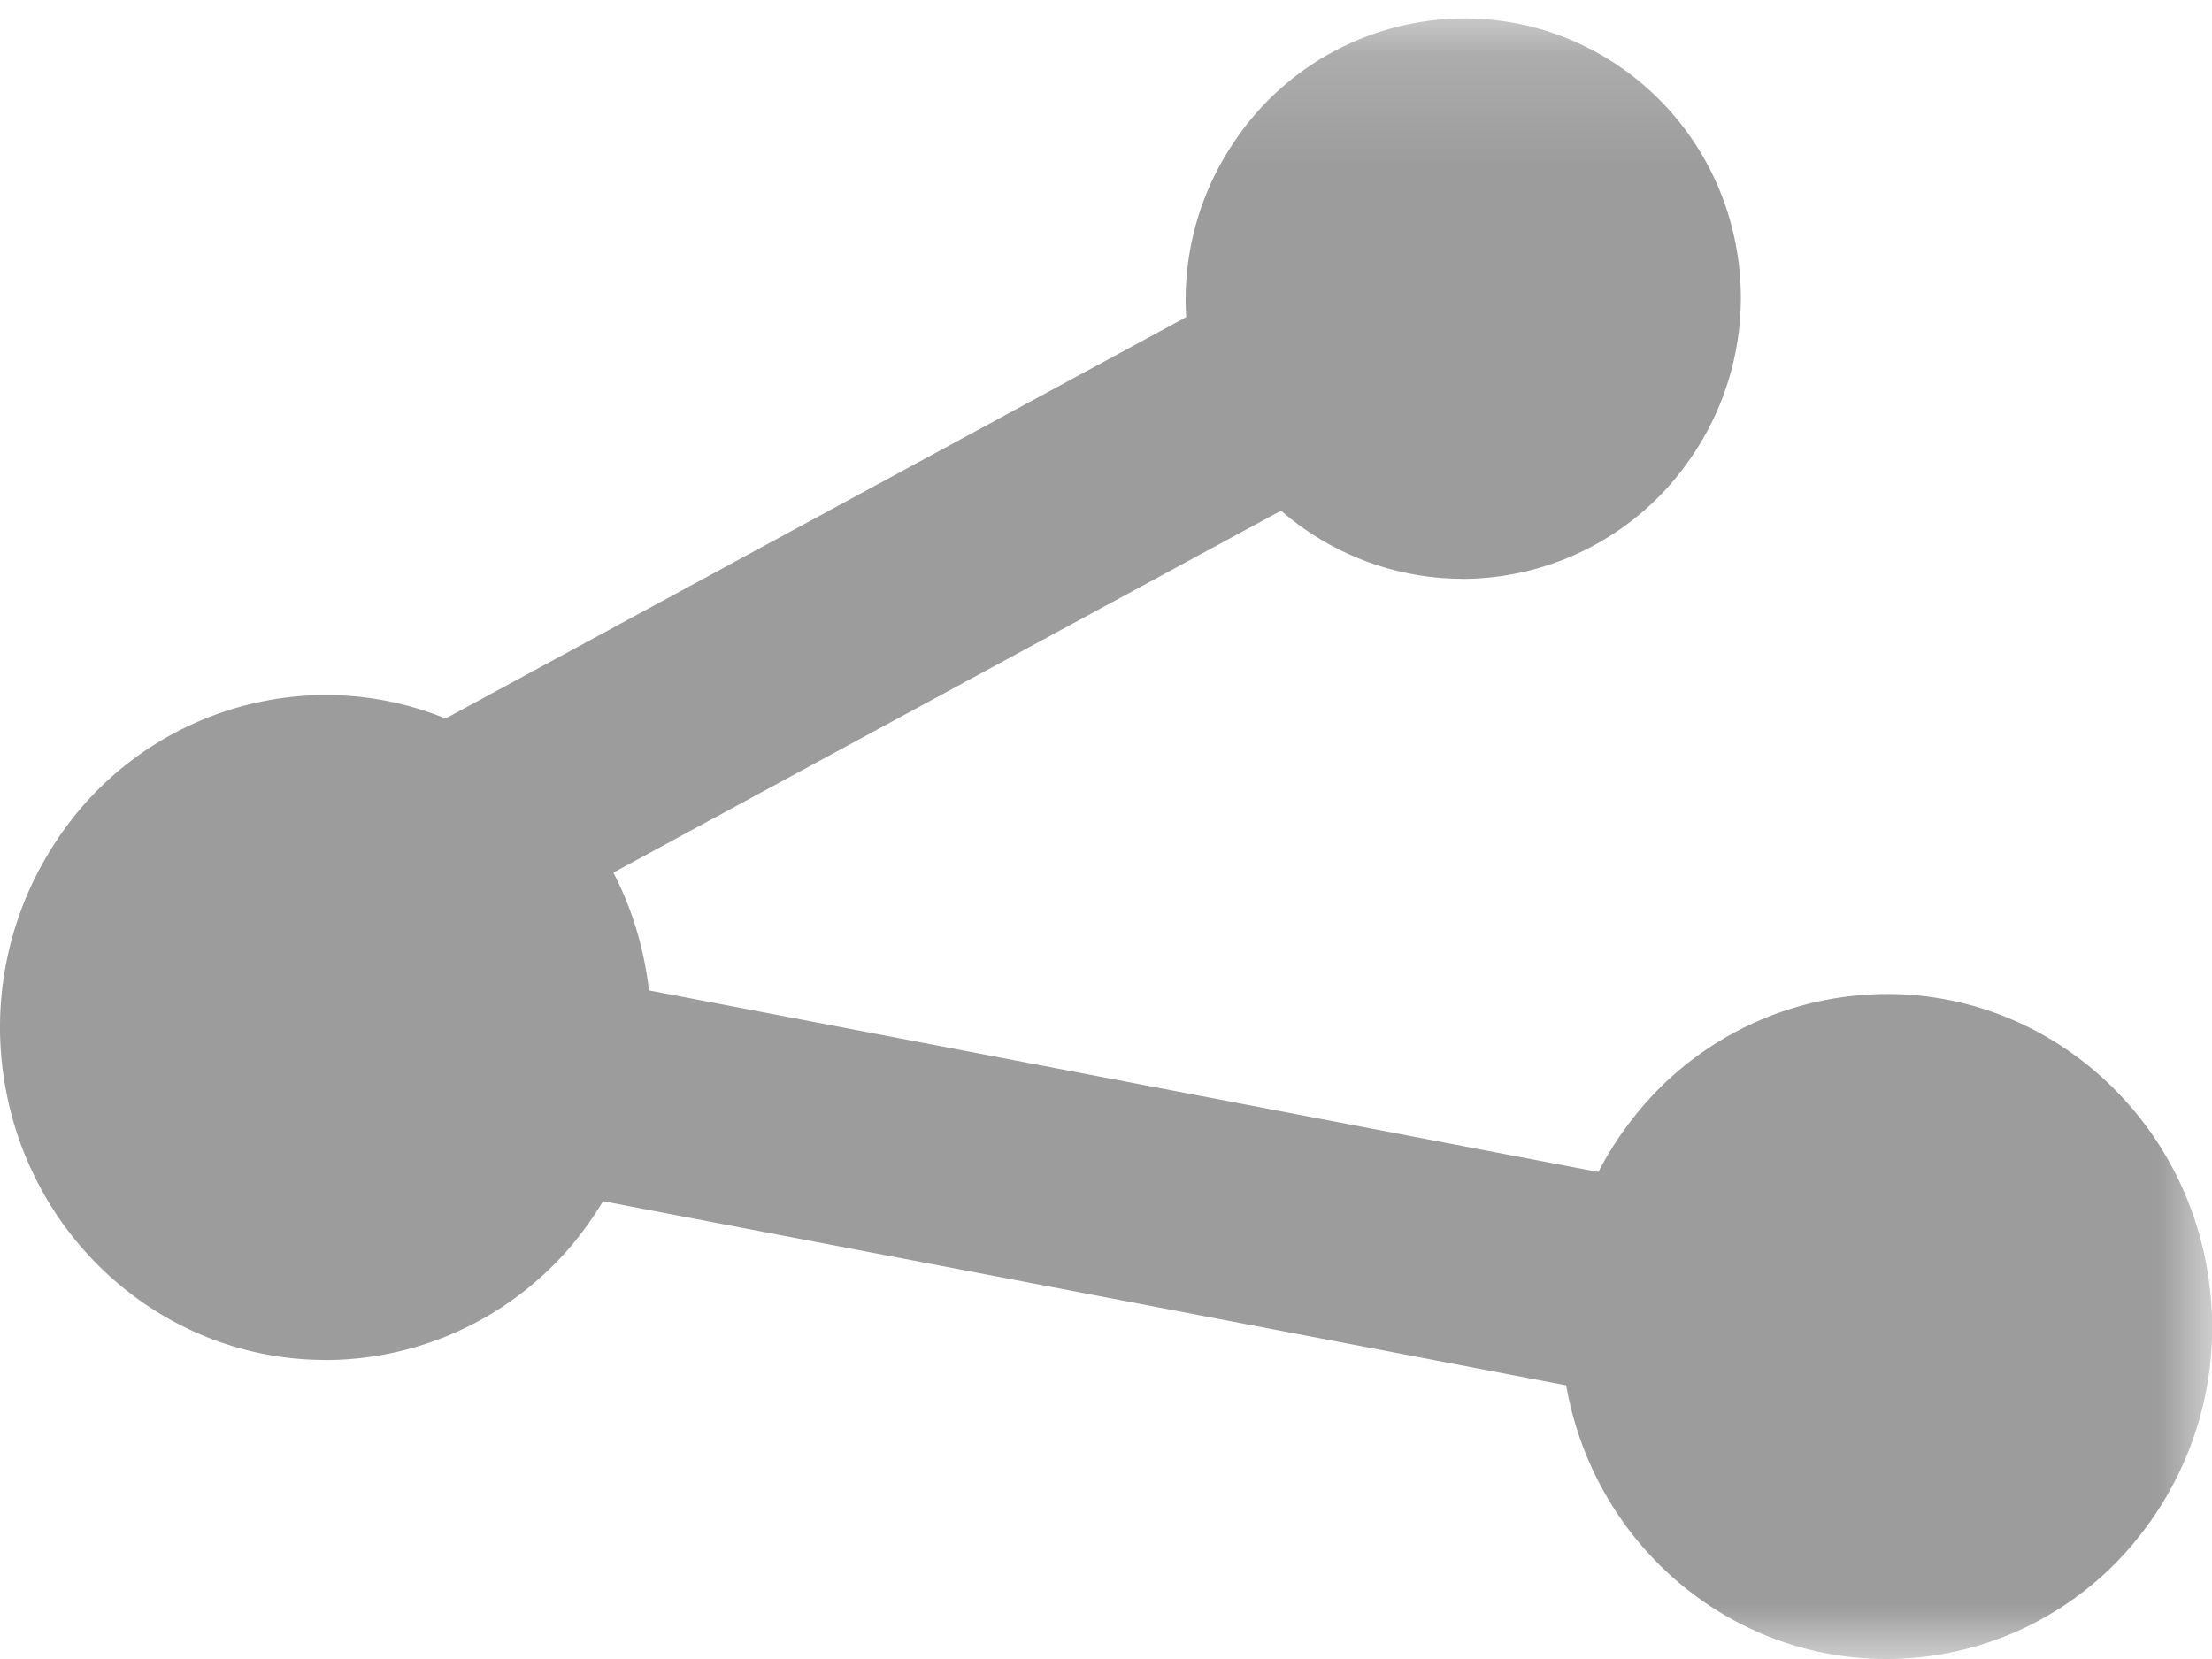
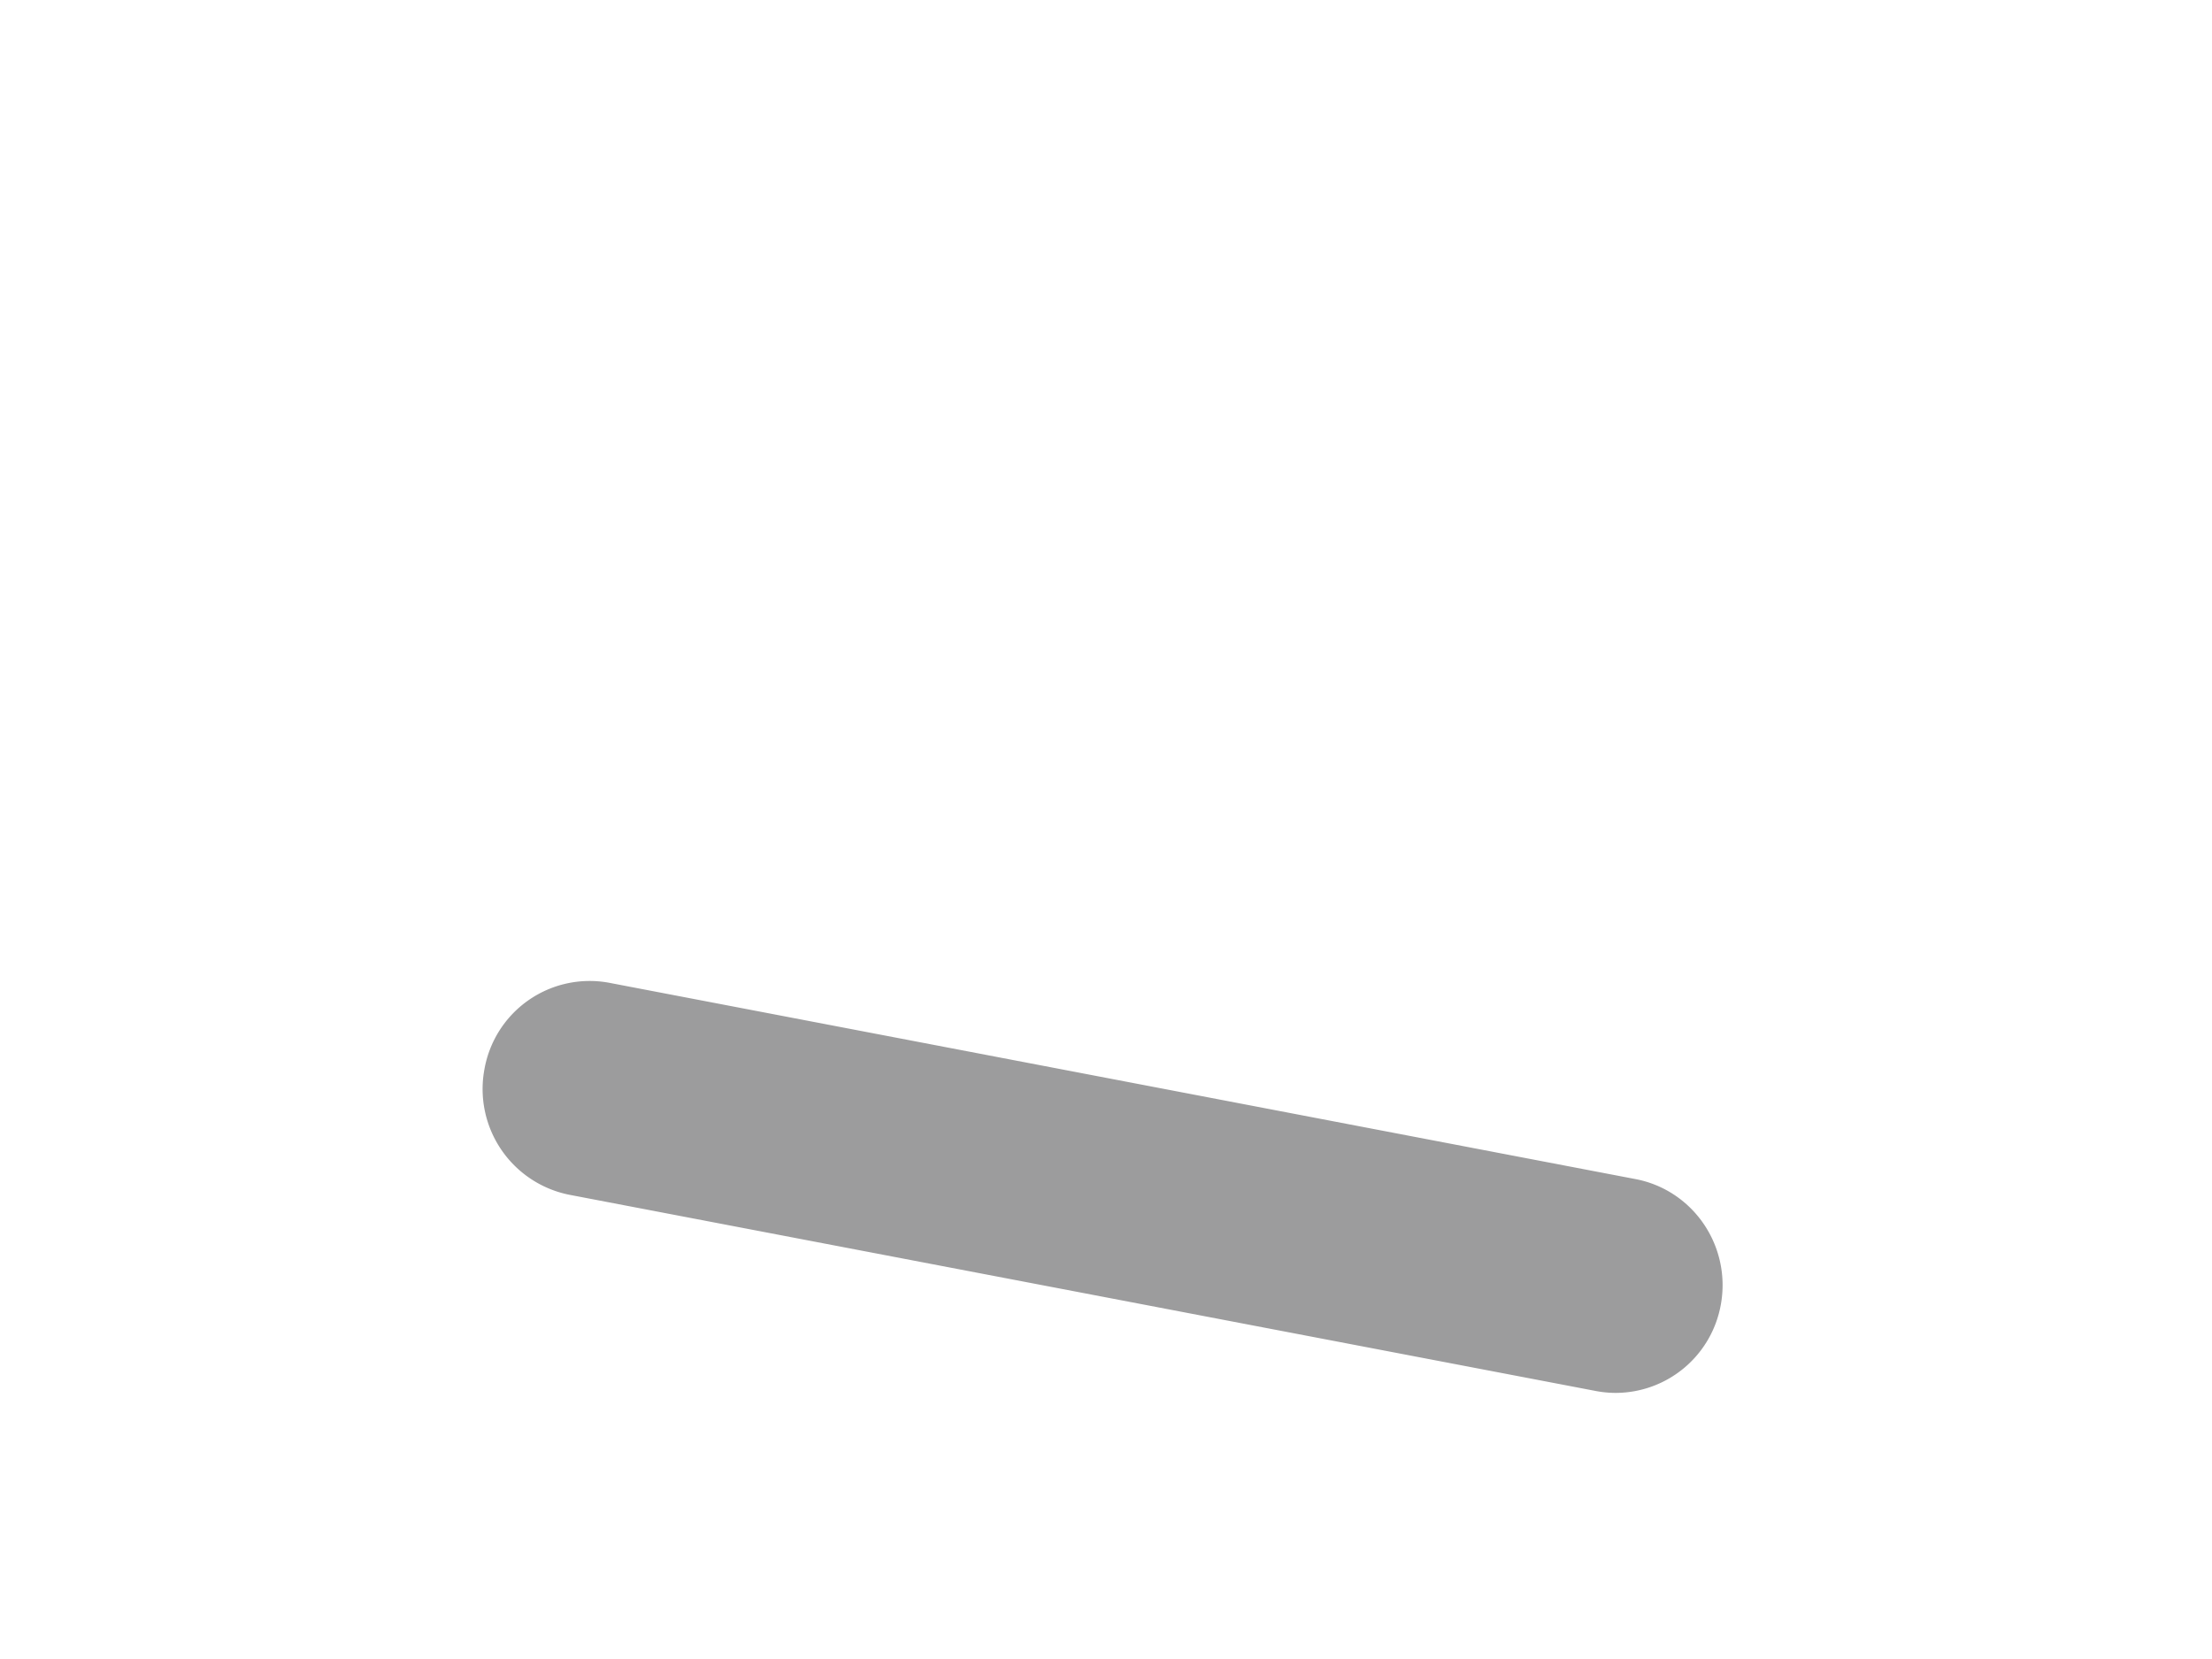
<svg xmlns="http://www.w3.org/2000/svg" xmlns:xlink="http://www.w3.org/1999/xlink" width="20" height="15" viewBox="0 0 20 15">
  <title>Page 1</title>
  <defs>
    <path id="a" d="M0 .168h20V15H0" />
-     <path id="c" d="M0 .168h20V15H0" />
  </defs>
  <g fill="none" fill-rule="evenodd">
-     <path d="M2.94 12.296c-1.403 0-2.617-1.022-2.885-2.432a3.04 3.04 0 0 1 .45-2.254 2.92 2.92 0 0 1 2.44-1.326c1.404 0 2.618 1.024 2.886 2.433a3.04 3.04 0 0 1-.448 2.254 2.92 2.92 0 0 1-2.442 1.326" fill="#9C9C9D" />
    <g>
      <mask id="b" fill="#fff">
        <use xlink:href="#a" />
      </mask>
-       <path d="M13.216 5.233a2.504 2.504 0 0 1-2.45-2.043 2.54 2.54 0 0 1 .39-1.903 2.507 2.507 0 0 1 2.09-1.12c1.193 0 2.223.86 2.448 2.044a2.542 2.542 0 0 1-.39 1.905 2.507 2.507 0 0 1-2.088 1.118" fill="#9C9C9D" mask="url(#b)" />
    </g>
-     <path d="M4.518 7.813a.464.464 0 0 1-.41-.253.48.48 0 0 1 .192-.642l6.877-3.727a.46.46 0 0 1 .628.198.48.48 0 0 1-.192.643L4.736 7.76a.453.453 0 0 1-.218.055" fill="#9C9C9D" />
-     <path d="M4.518 7.813a.464.464 0 0 1-.41-.253.48.48 0 0 1 .192-.642l6.877-3.727a.46.46 0 0 1 .628.198.48.48 0 0 1-.192.643L4.736 7.76a.453.453 0 0 1-.218.055z" stroke="#9C9C9D" />
    <g>
      <mask id="d" fill="#fff">
        <use xlink:href="#c" />
      </mask>
      <path d="M17.054 15c-1.493 0-2.748-1.144-2.92-2.66-.09-.798.13-1.583.617-2.212a2.91 2.91 0 0 1 1.97-1.12c1.63-.194 3.075 1.01 3.26 2.642a3.03 3.03 0 0 1-.617 2.212A2.91 2.91 0 0 1 17.053 15" fill="#9C9C9D" mask="url(#d)" />
    </g>
    <path d="M14.61 12.094a.462.462 0 0 1-.086-.008l-9.28-1.774a.475.475 0 0 1-.372-.555.466.466 0 0 1 .542-.38l9.28 1.775c.253.048.42.297.373.555a.468.468 0 0 1-.457.387" fill="#9C9C9D" />
    <path d="M14.61 12.094a.462.462 0 0 1-.086-.008l-9.28-1.774a.475.475 0 0 1-.372-.555.466.466 0 0 1 .542-.38l9.28 1.775c.253.048.42.297.373.555a.468.468 0 0 1-.457.387z" stroke="#9C9C9D" />
  </g>
</svg>